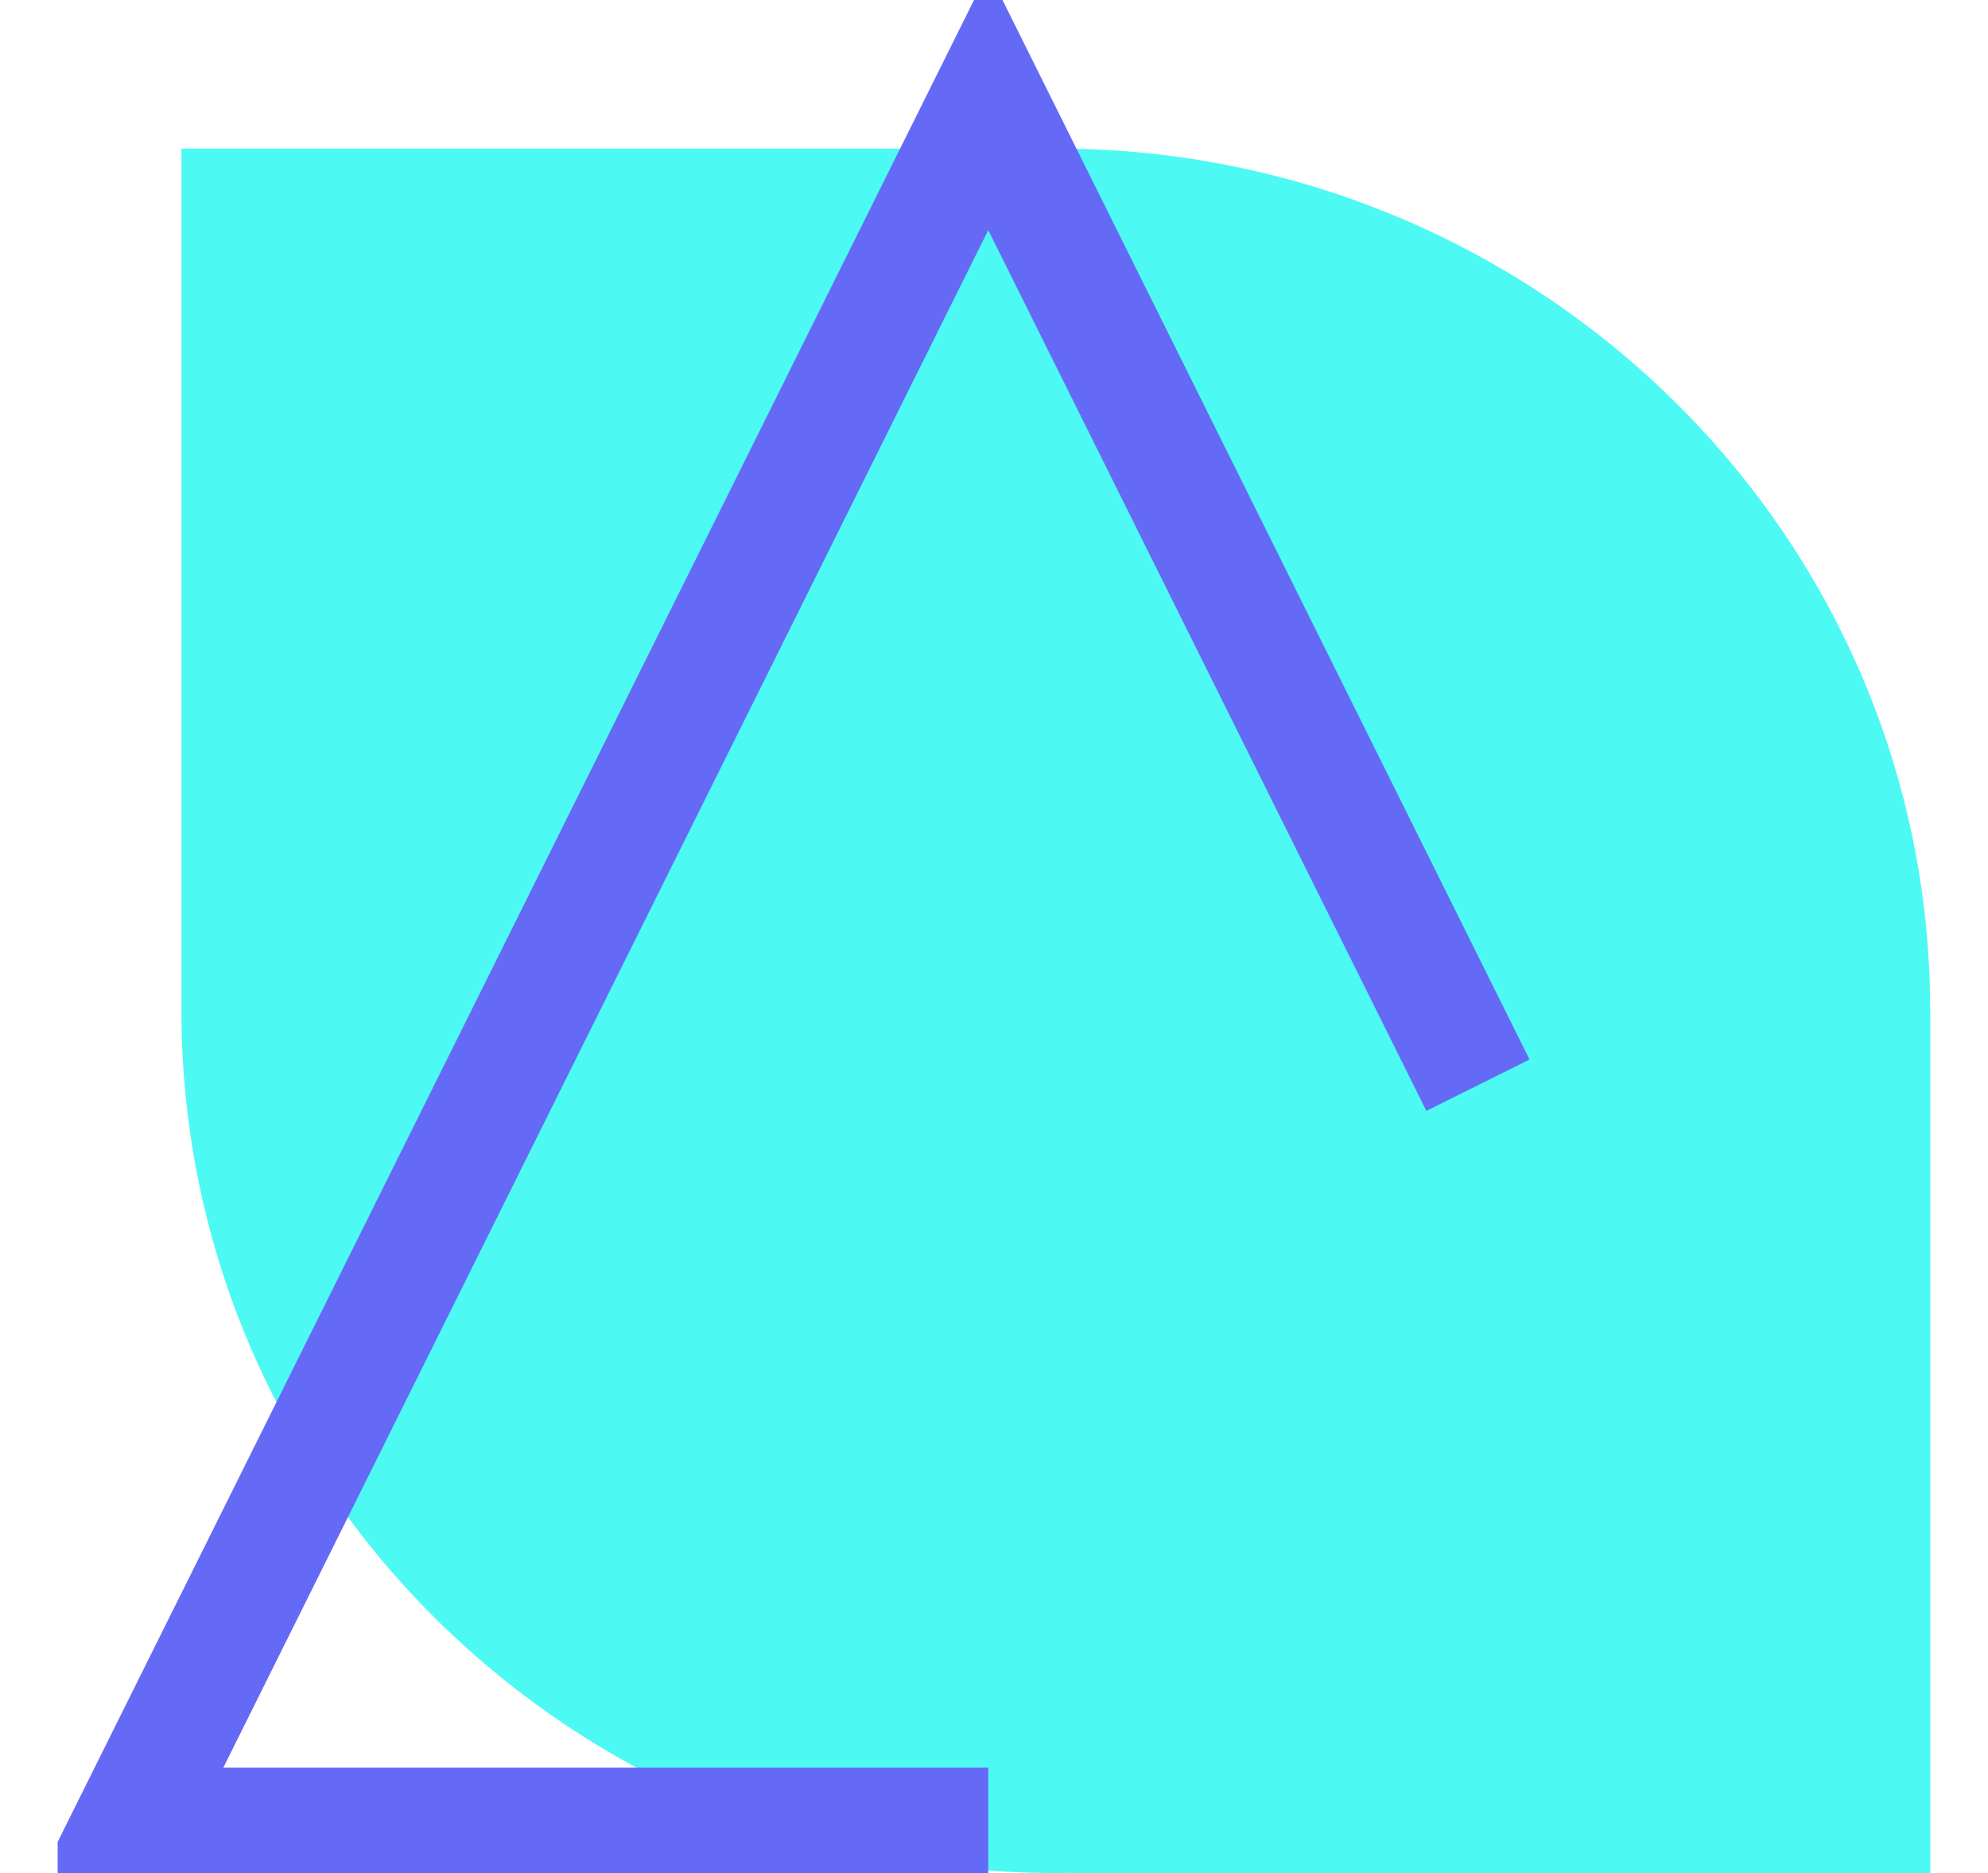
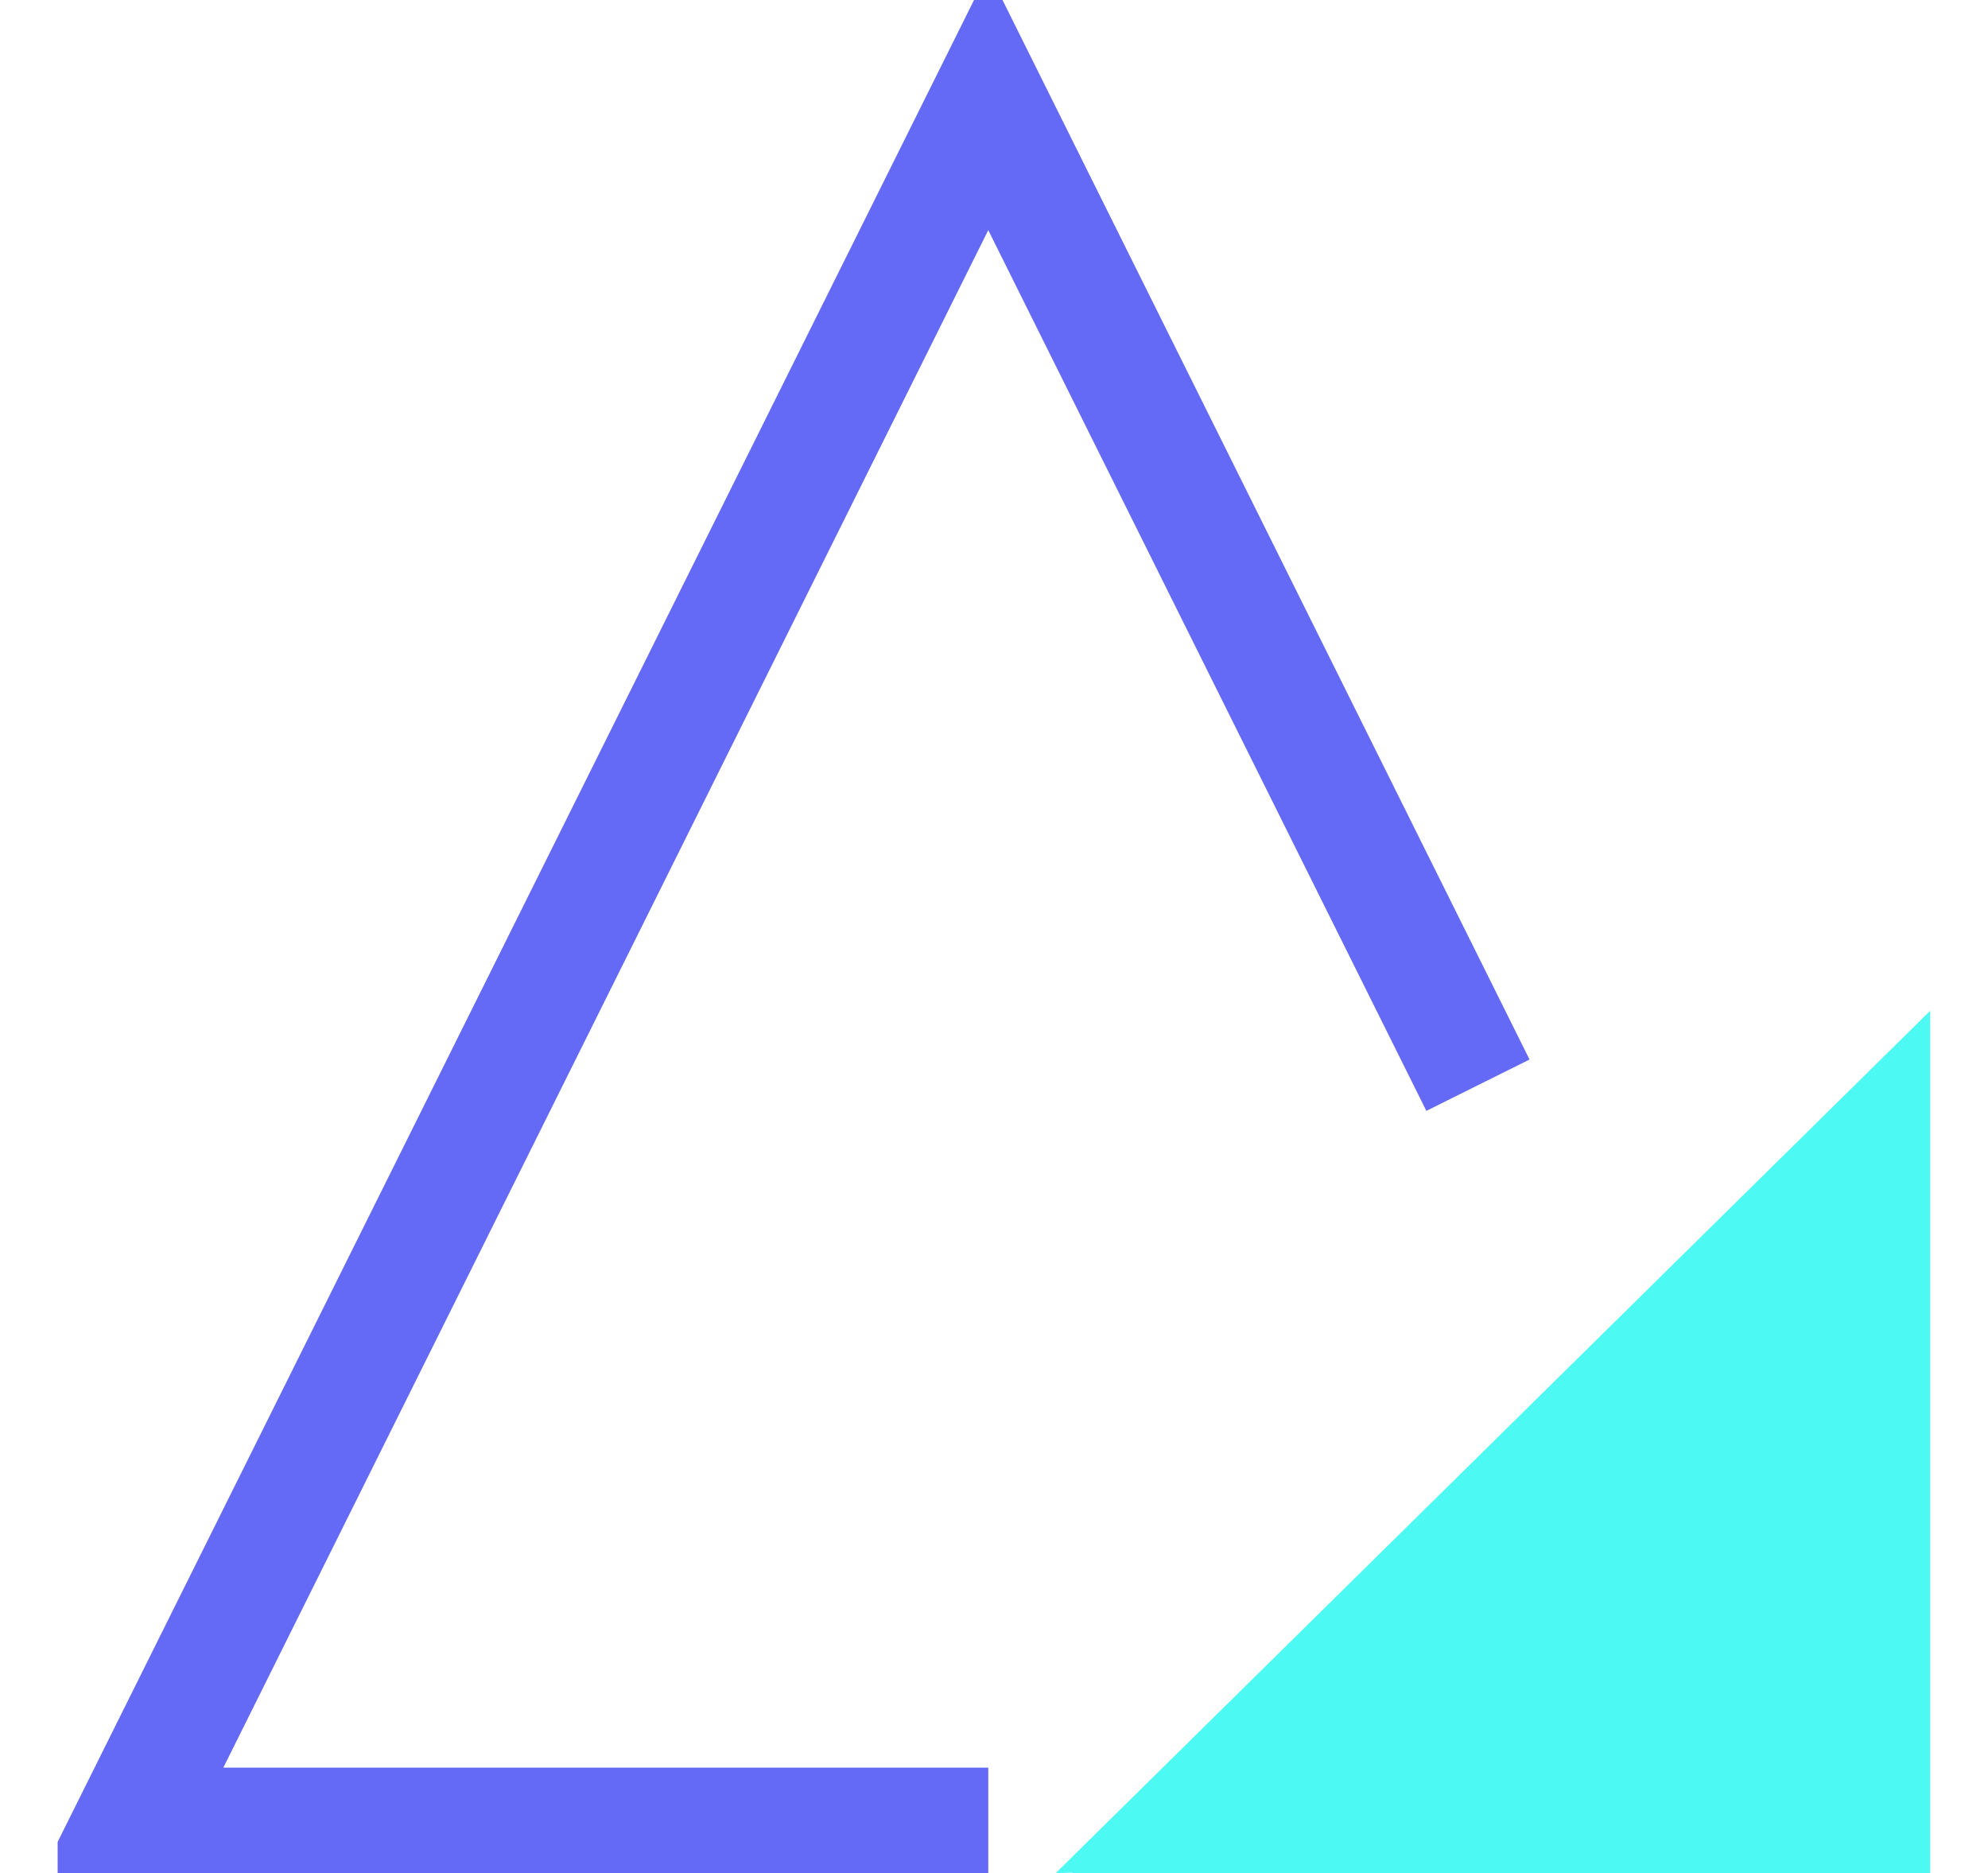
<svg xmlns="http://www.w3.org/2000/svg" width="69" height="65" viewBox="0 0 69 65" fill="none">
  <g clip-path="url(#clip0_278_1081)">
-     <path d="M36.645 5.155C36.451 5.155 36.256 5.163 36.061 5.171L36.077 5.155H6.298V35.078C6.298 51.607 19.883 65 36.645 65C36.84 65 37.035 64.992 37.229 64.984L37.214 65H66.993V35.078C66.993 18.548 53.407 5.155 36.645 5.155Z" fill="#4DF9F3" />
    <path d="M34.301 63.342H4.522L34.301 3.497L51.297 37.659" stroke="#656AF6" stroke-width="4" stroke-miterlimit="10" />
    <path d="M36.645 65C36.839 65 37.034 64.992 37.228 64.984L37.213 65H66.992V35.078" fill="#4DF9F3" />
  </g>
  <defs>
    <clipPath id="clip0_278_1081">
      <rect width="65" height="65" fill="white" transform="translate(2)" />
    </clipPath>
  </defs>
</svg>